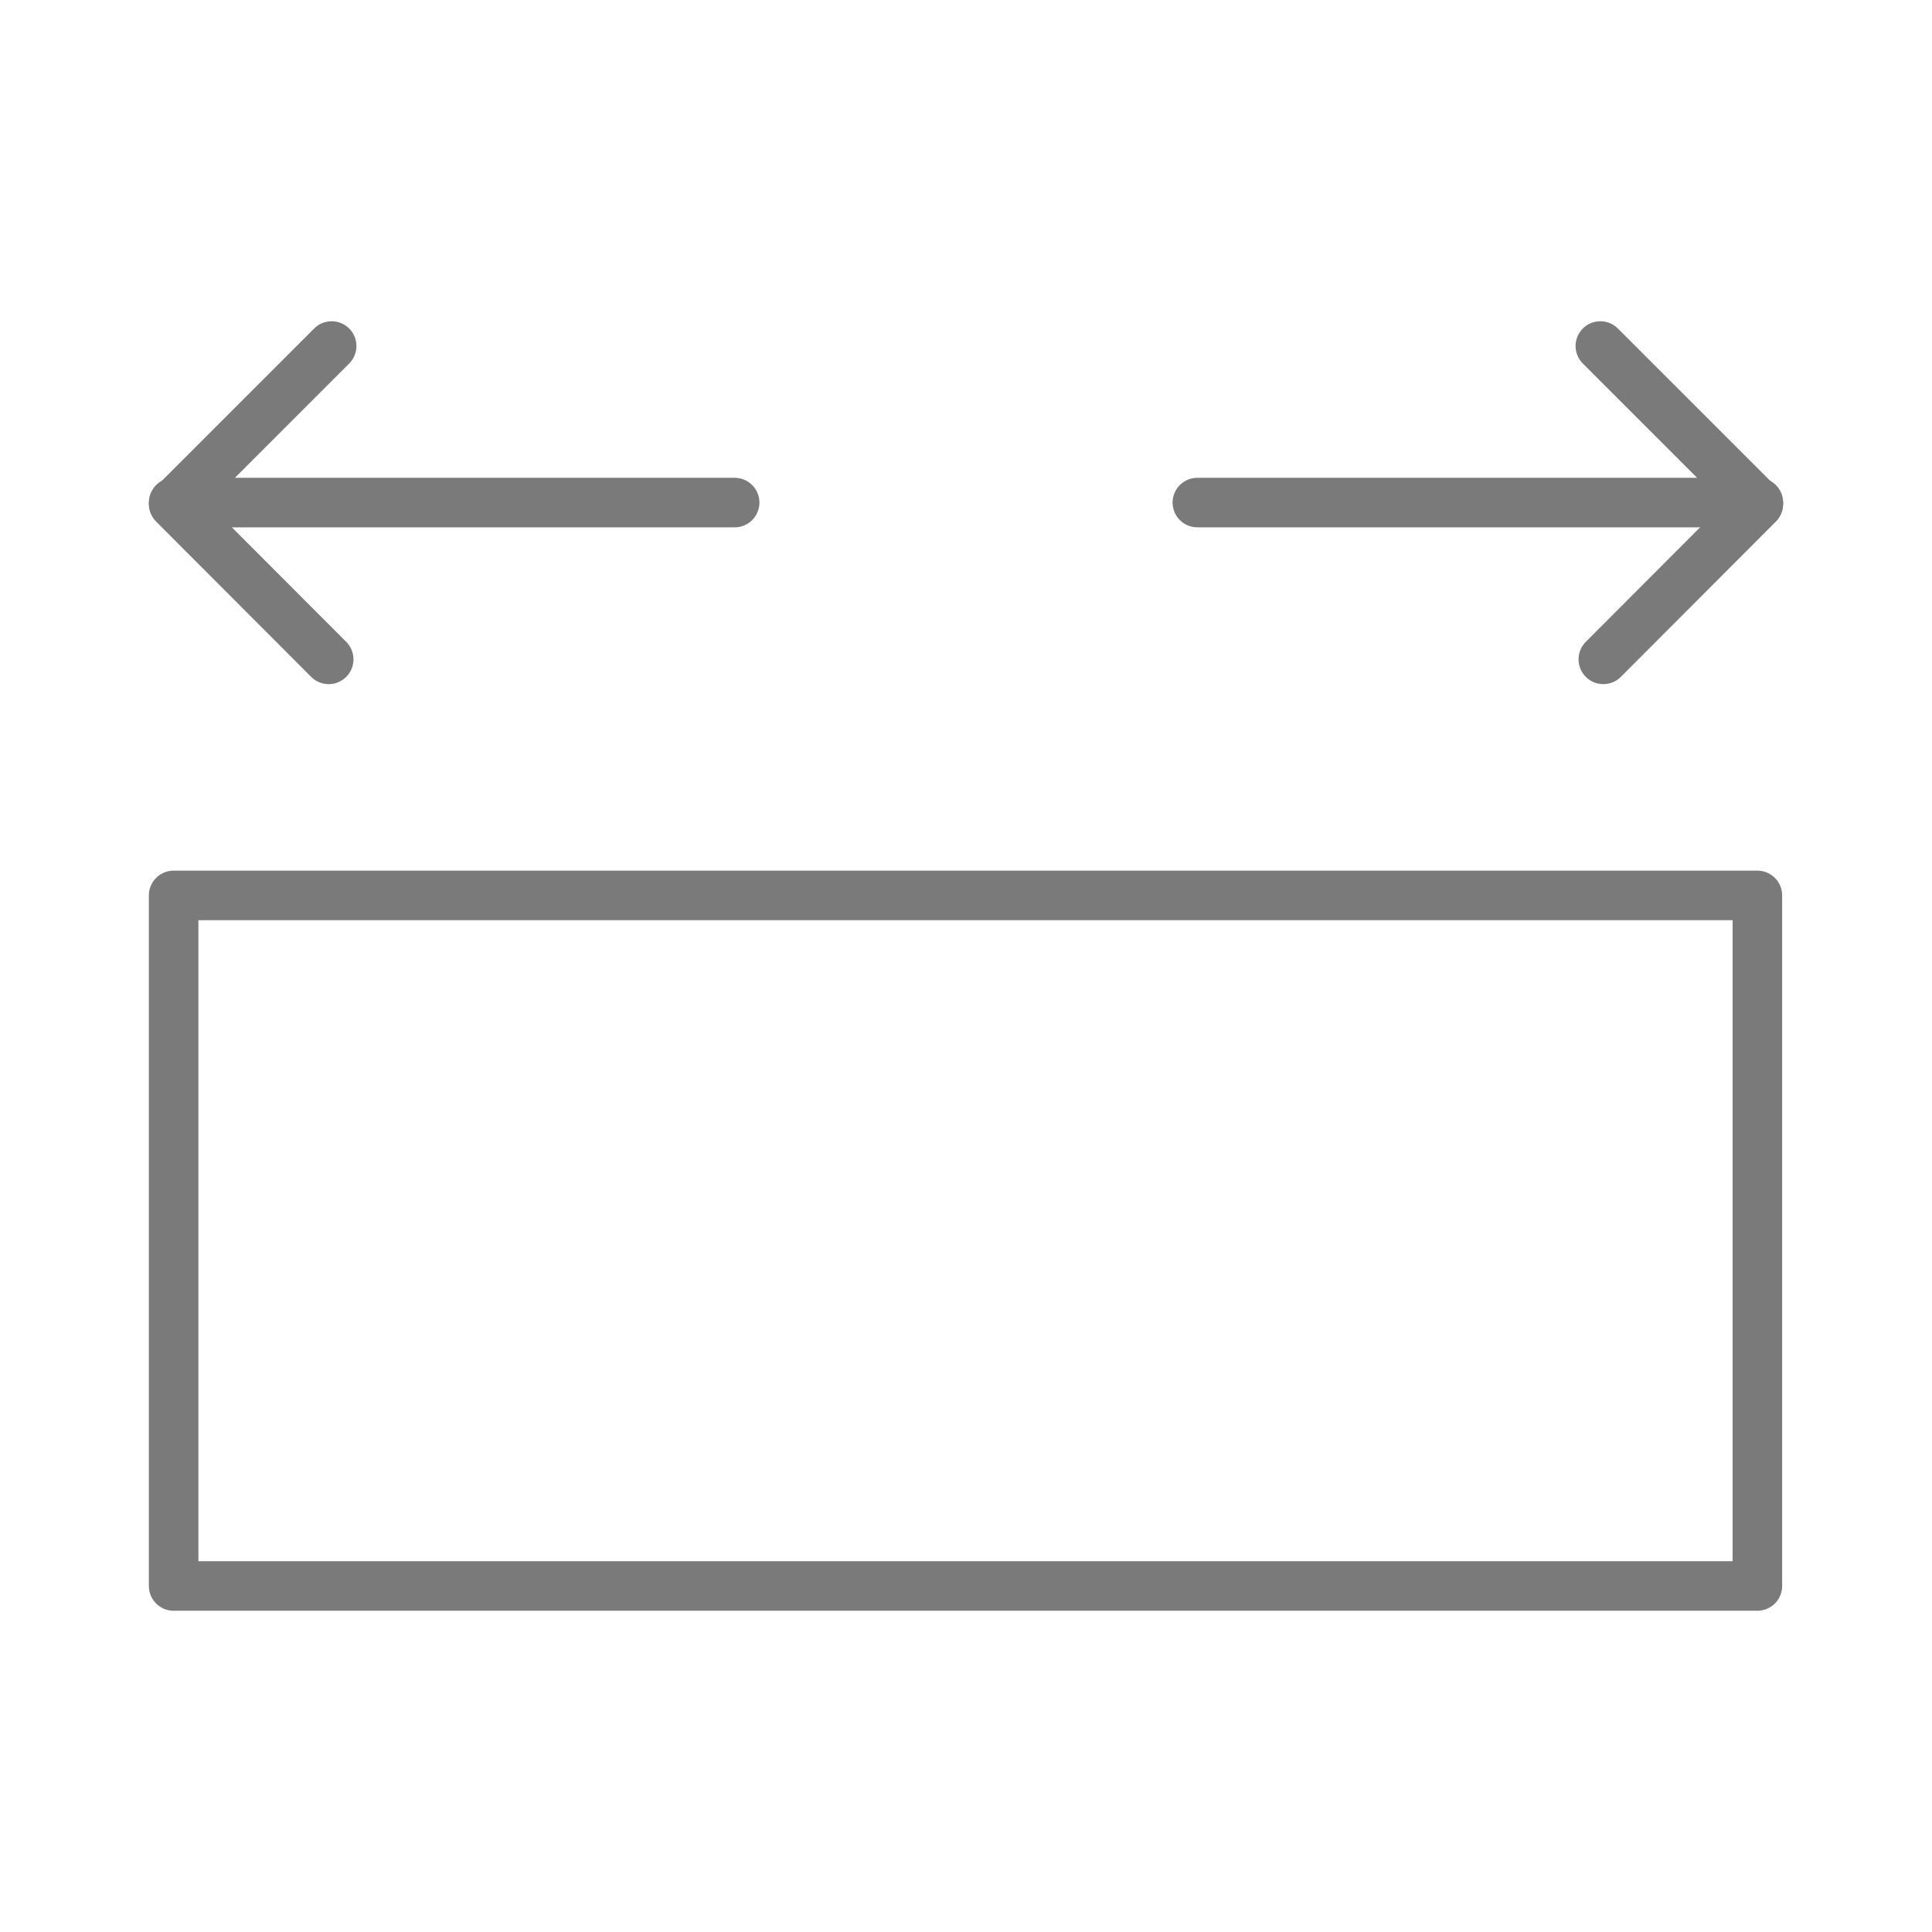
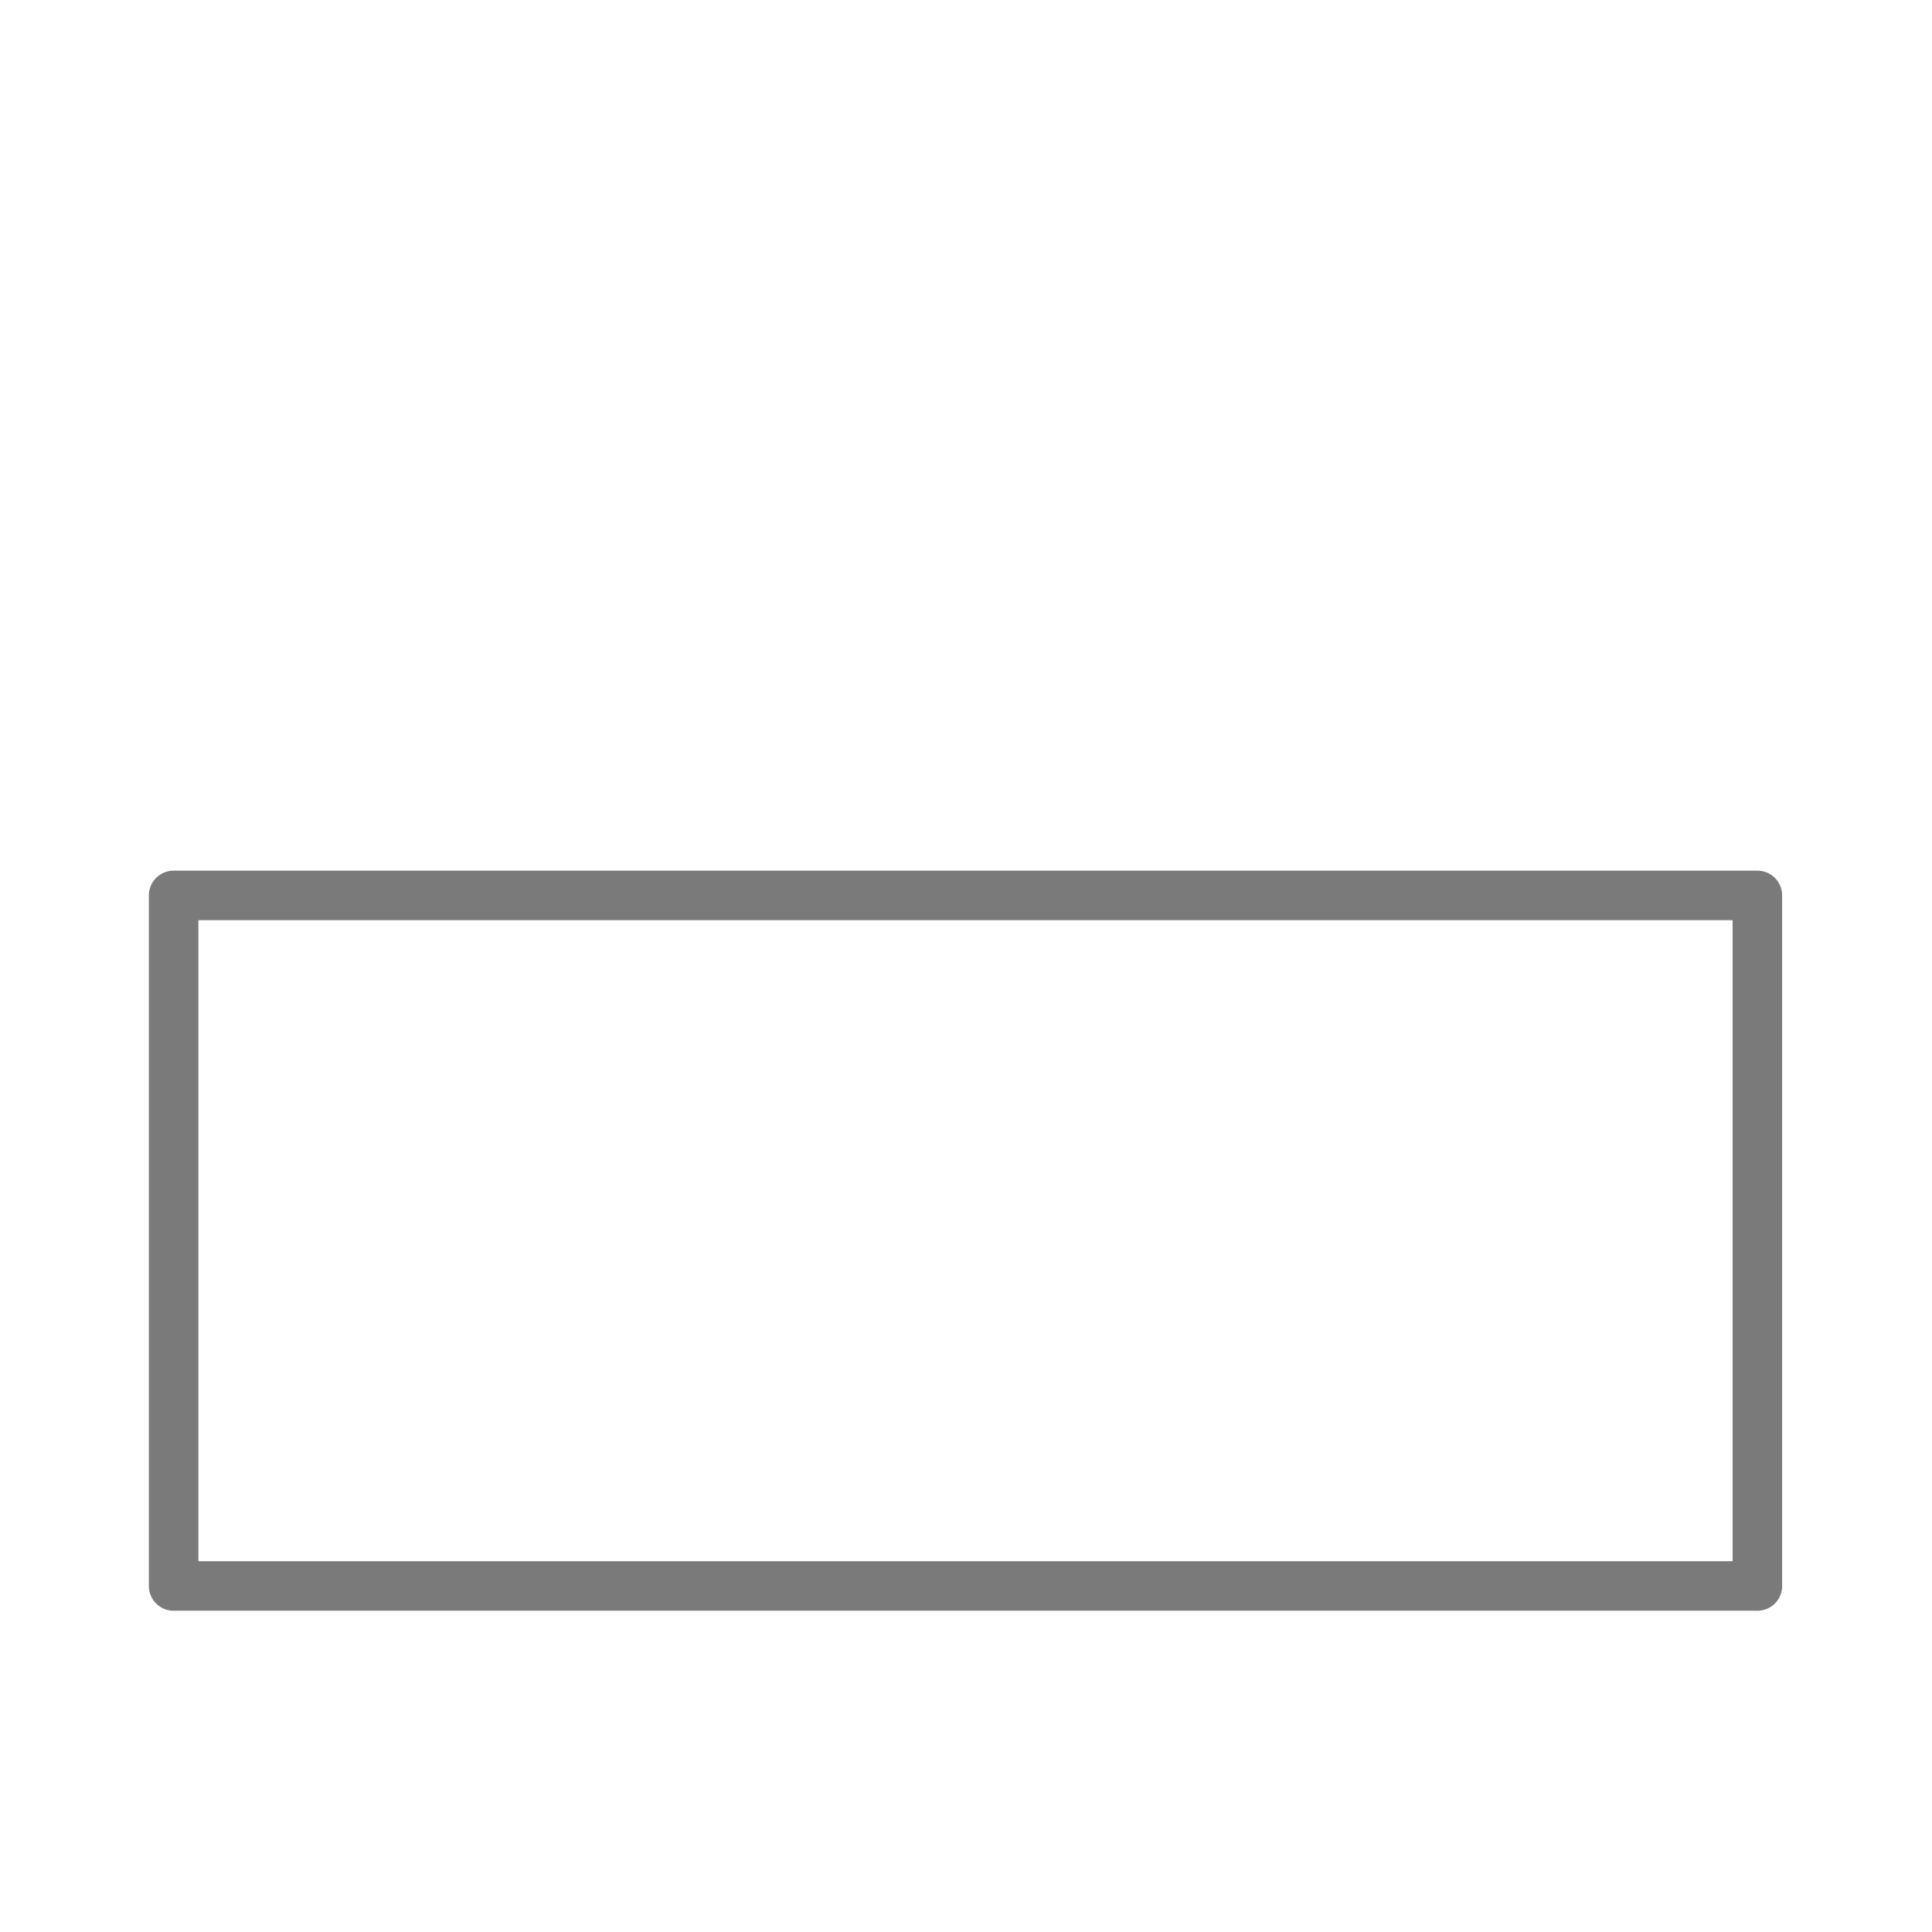
<svg xmlns="http://www.w3.org/2000/svg" viewBox="0 0 78 78">
  <defs>
    <style>.cls-1{fill:#7a7a7a;opacity:0;}.cls-2{fill:none;stroke:#7a7a7a;stroke-linecap:round;stroke-linejoin:round;stroke-width:2px;}</style>
  </defs>
  <g id="图层_2" data-name="图层 2">
    <g id="图层_1-2" data-name="图层 1">
      <rect class="cls-1" width="78" height="78" />
      <rect class="cls-2" x="7.01" y="36.15" width="63.94" height="27.88" />
-       <polyline class="cls-2" points="13.39 13.97 7.01 20.35 13.27 26.62" />
-       <line class="cls-2" x1="29.66" y1="20.29" x2="7.01" y2="20.29" />
-       <polyline class="cls-2" points="64.61 13.97 70.99 20.35 64.73 26.62" />
-       <line class="cls-2" x1="48.34" y1="20.29" x2="70.99" y2="20.29" />
    </g>
  </g>
</svg>